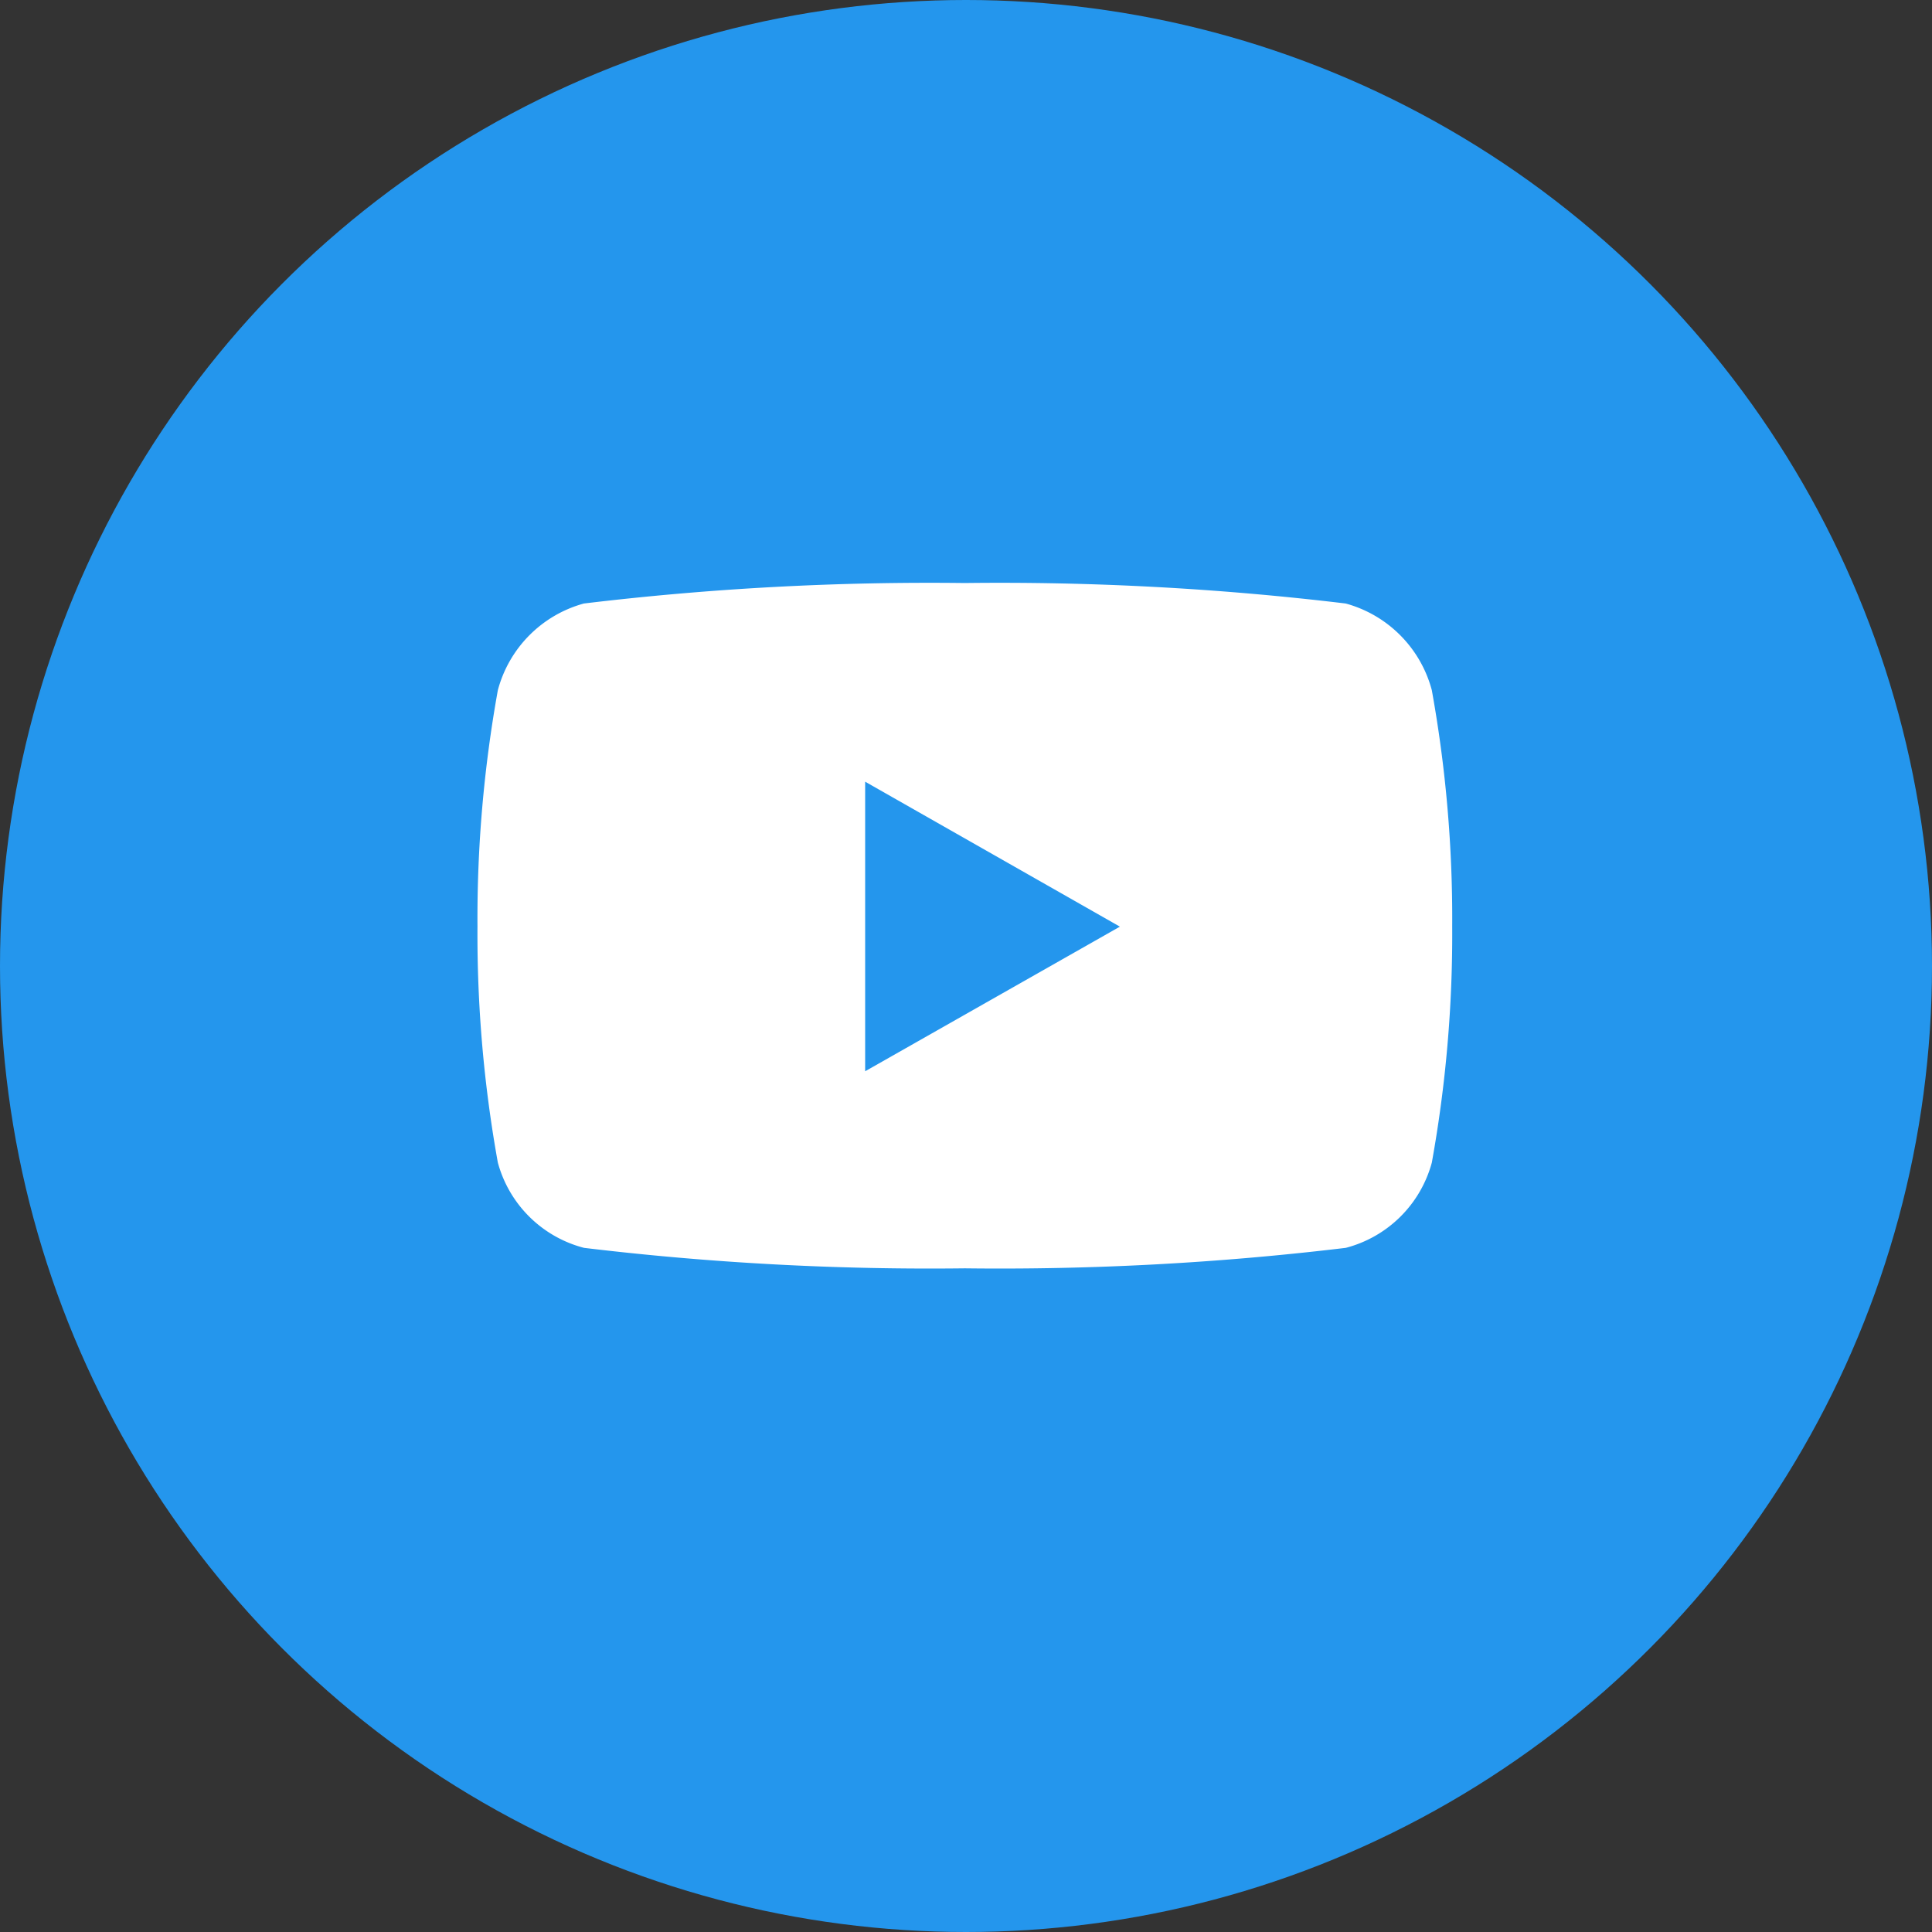
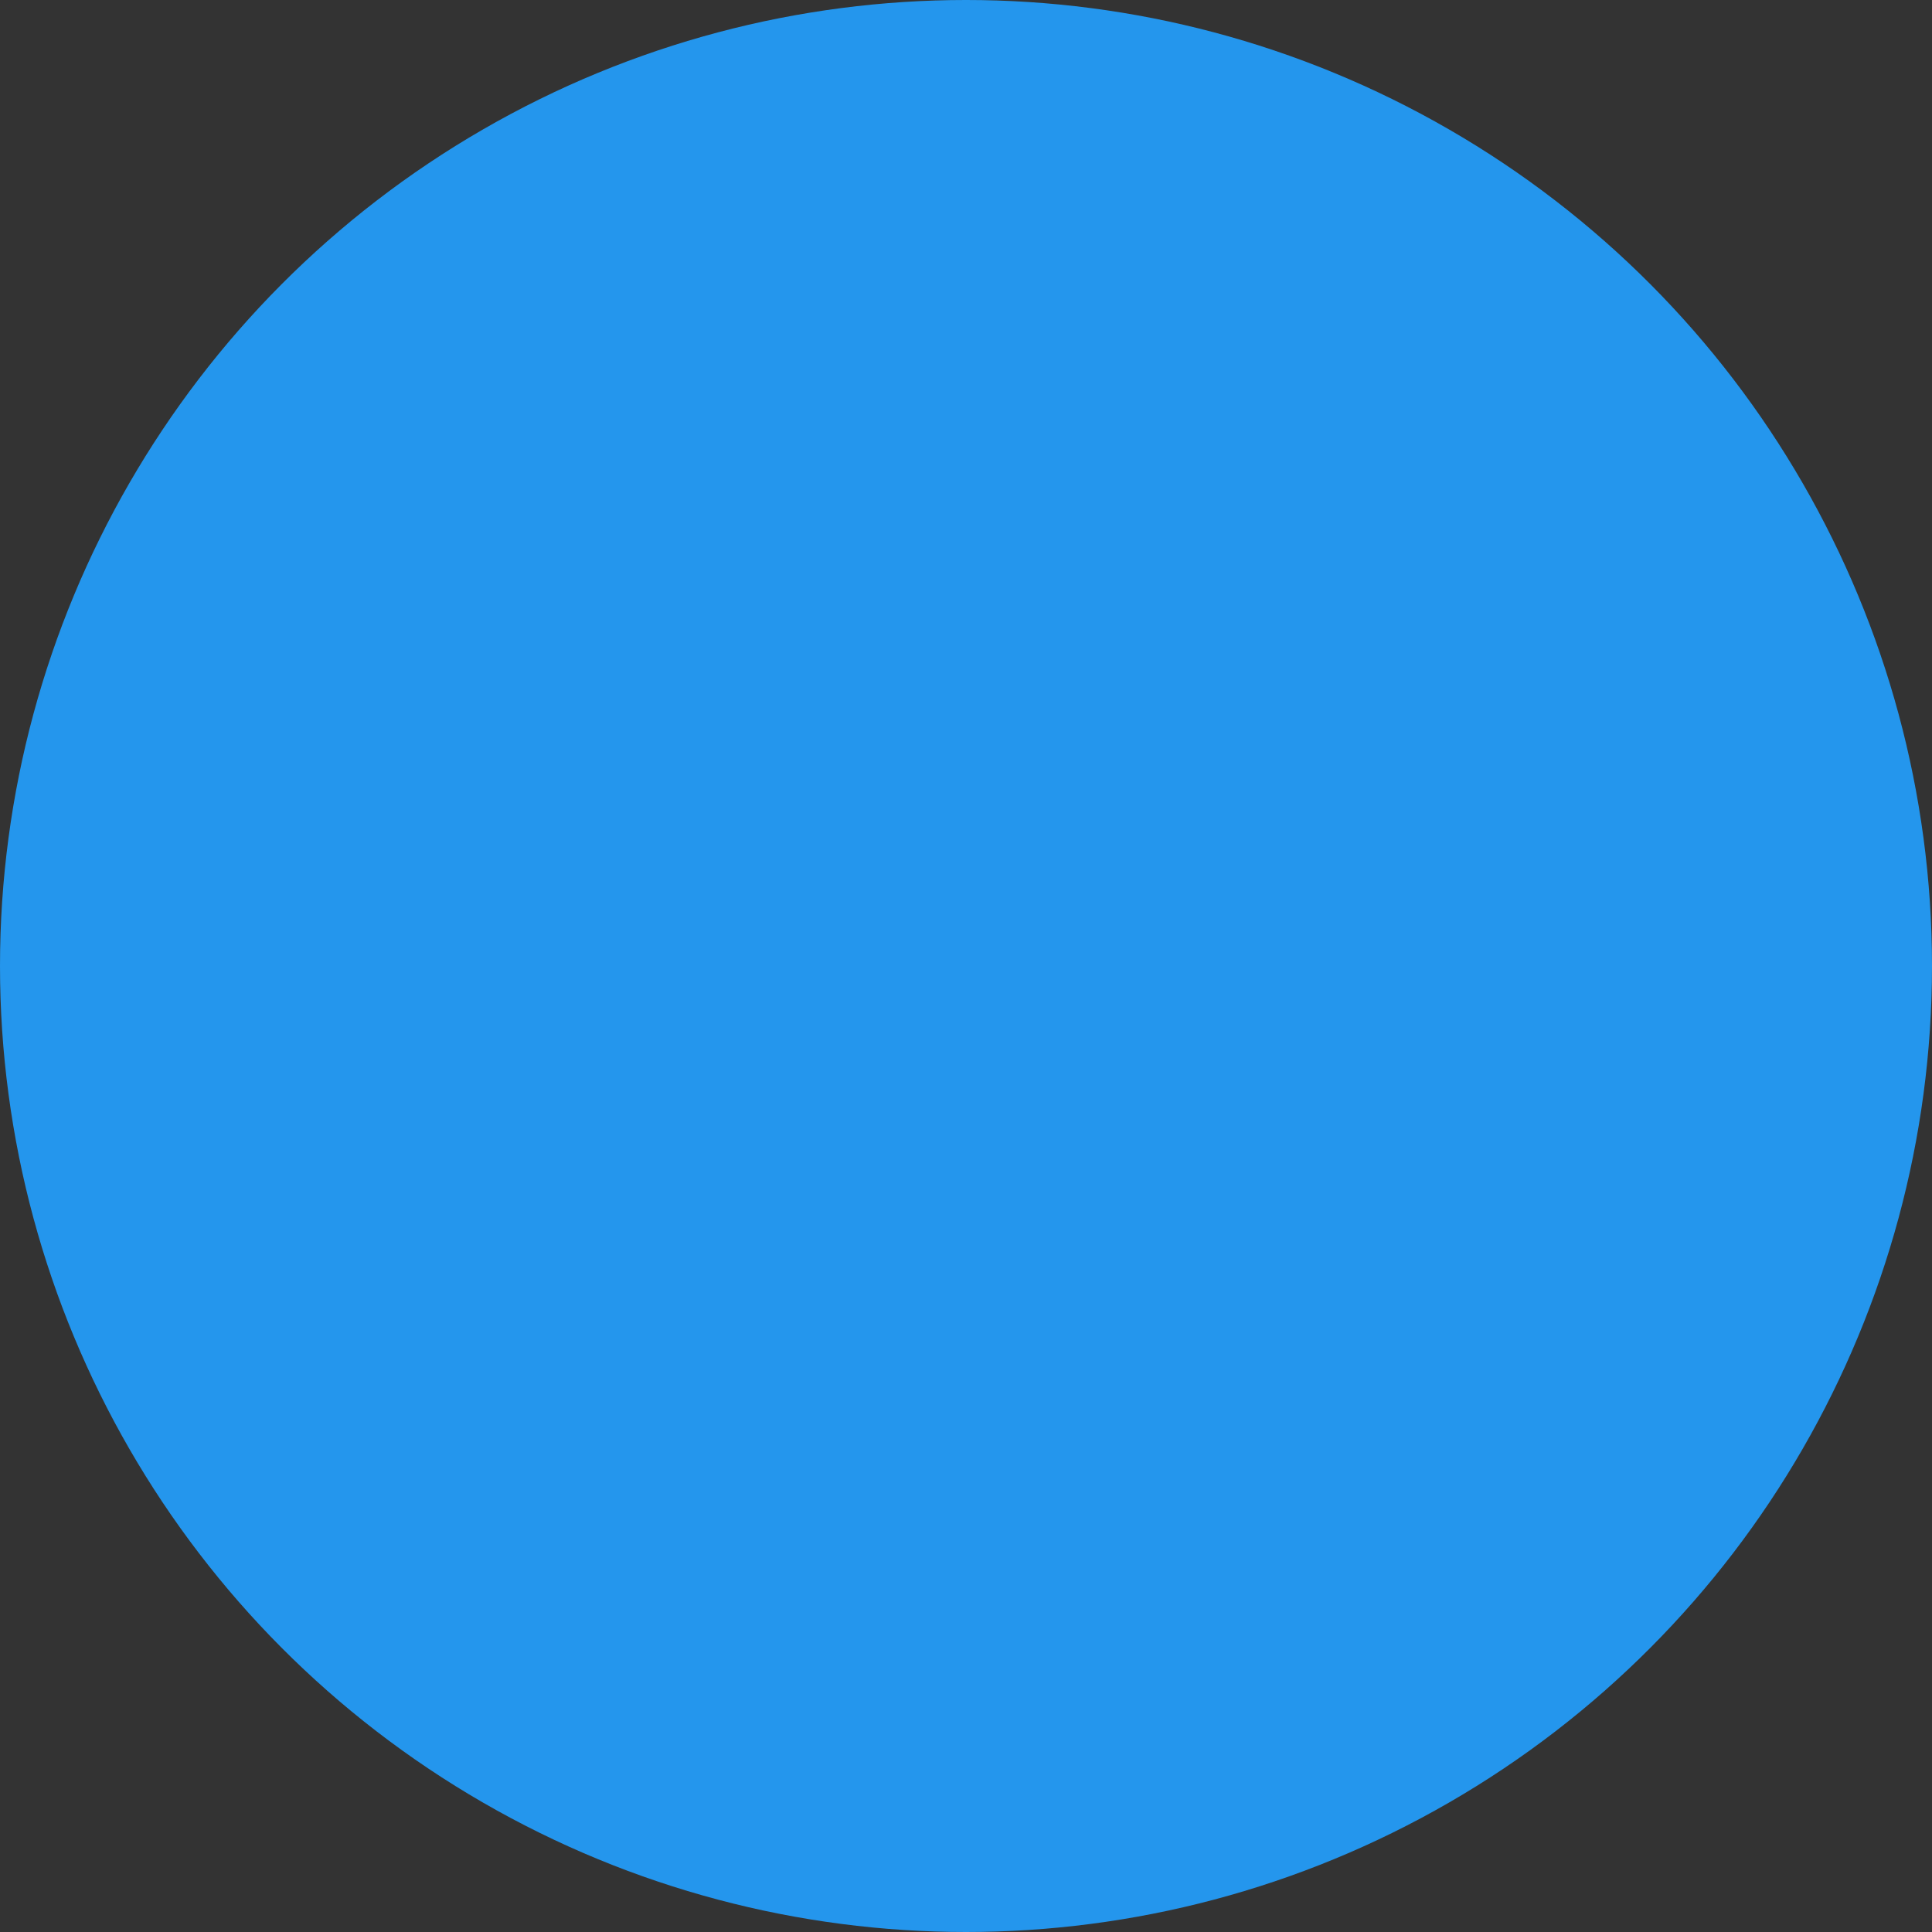
<svg xmlns="http://www.w3.org/2000/svg" height="35" viewBox="0 0 35 35" width="35">
  <rect x="0" y="0" width="35" height="35" fill="#333333" stroke="none" />
  <circle cx="17.5" cy="17.5" fill="#2496ed" r="17.5" />
-   <path d="m18.339 6.443a2.219 2.219 0 0 0 -1.561-1.571 52.435 52.435 0 0 0 -6.9-.371 52.435 52.435 0 0 0 -6.9.371 2.219 2.219 0 0 0 -1.559 1.571 23.276 23.276 0 0 0 -.369 4.278 23.276 23.276 0 0 0 .369 4.279 2.186 2.186 0 0 0 1.561 1.545 52.435 52.435 0 0 0 6.9.371 52.435 52.435 0 0 0 6.9-.371 2.186 2.186 0 0 0 1.559-1.545 23.276 23.276 0 0 0 .369-4.278 23.276 23.276 0 0 0 -.369-4.278zm-10.266 6.9v-5.243l4.615 2.626-4.615 2.62z" fill="#fff" transform="translate(7.6 6.061)" />
</svg>